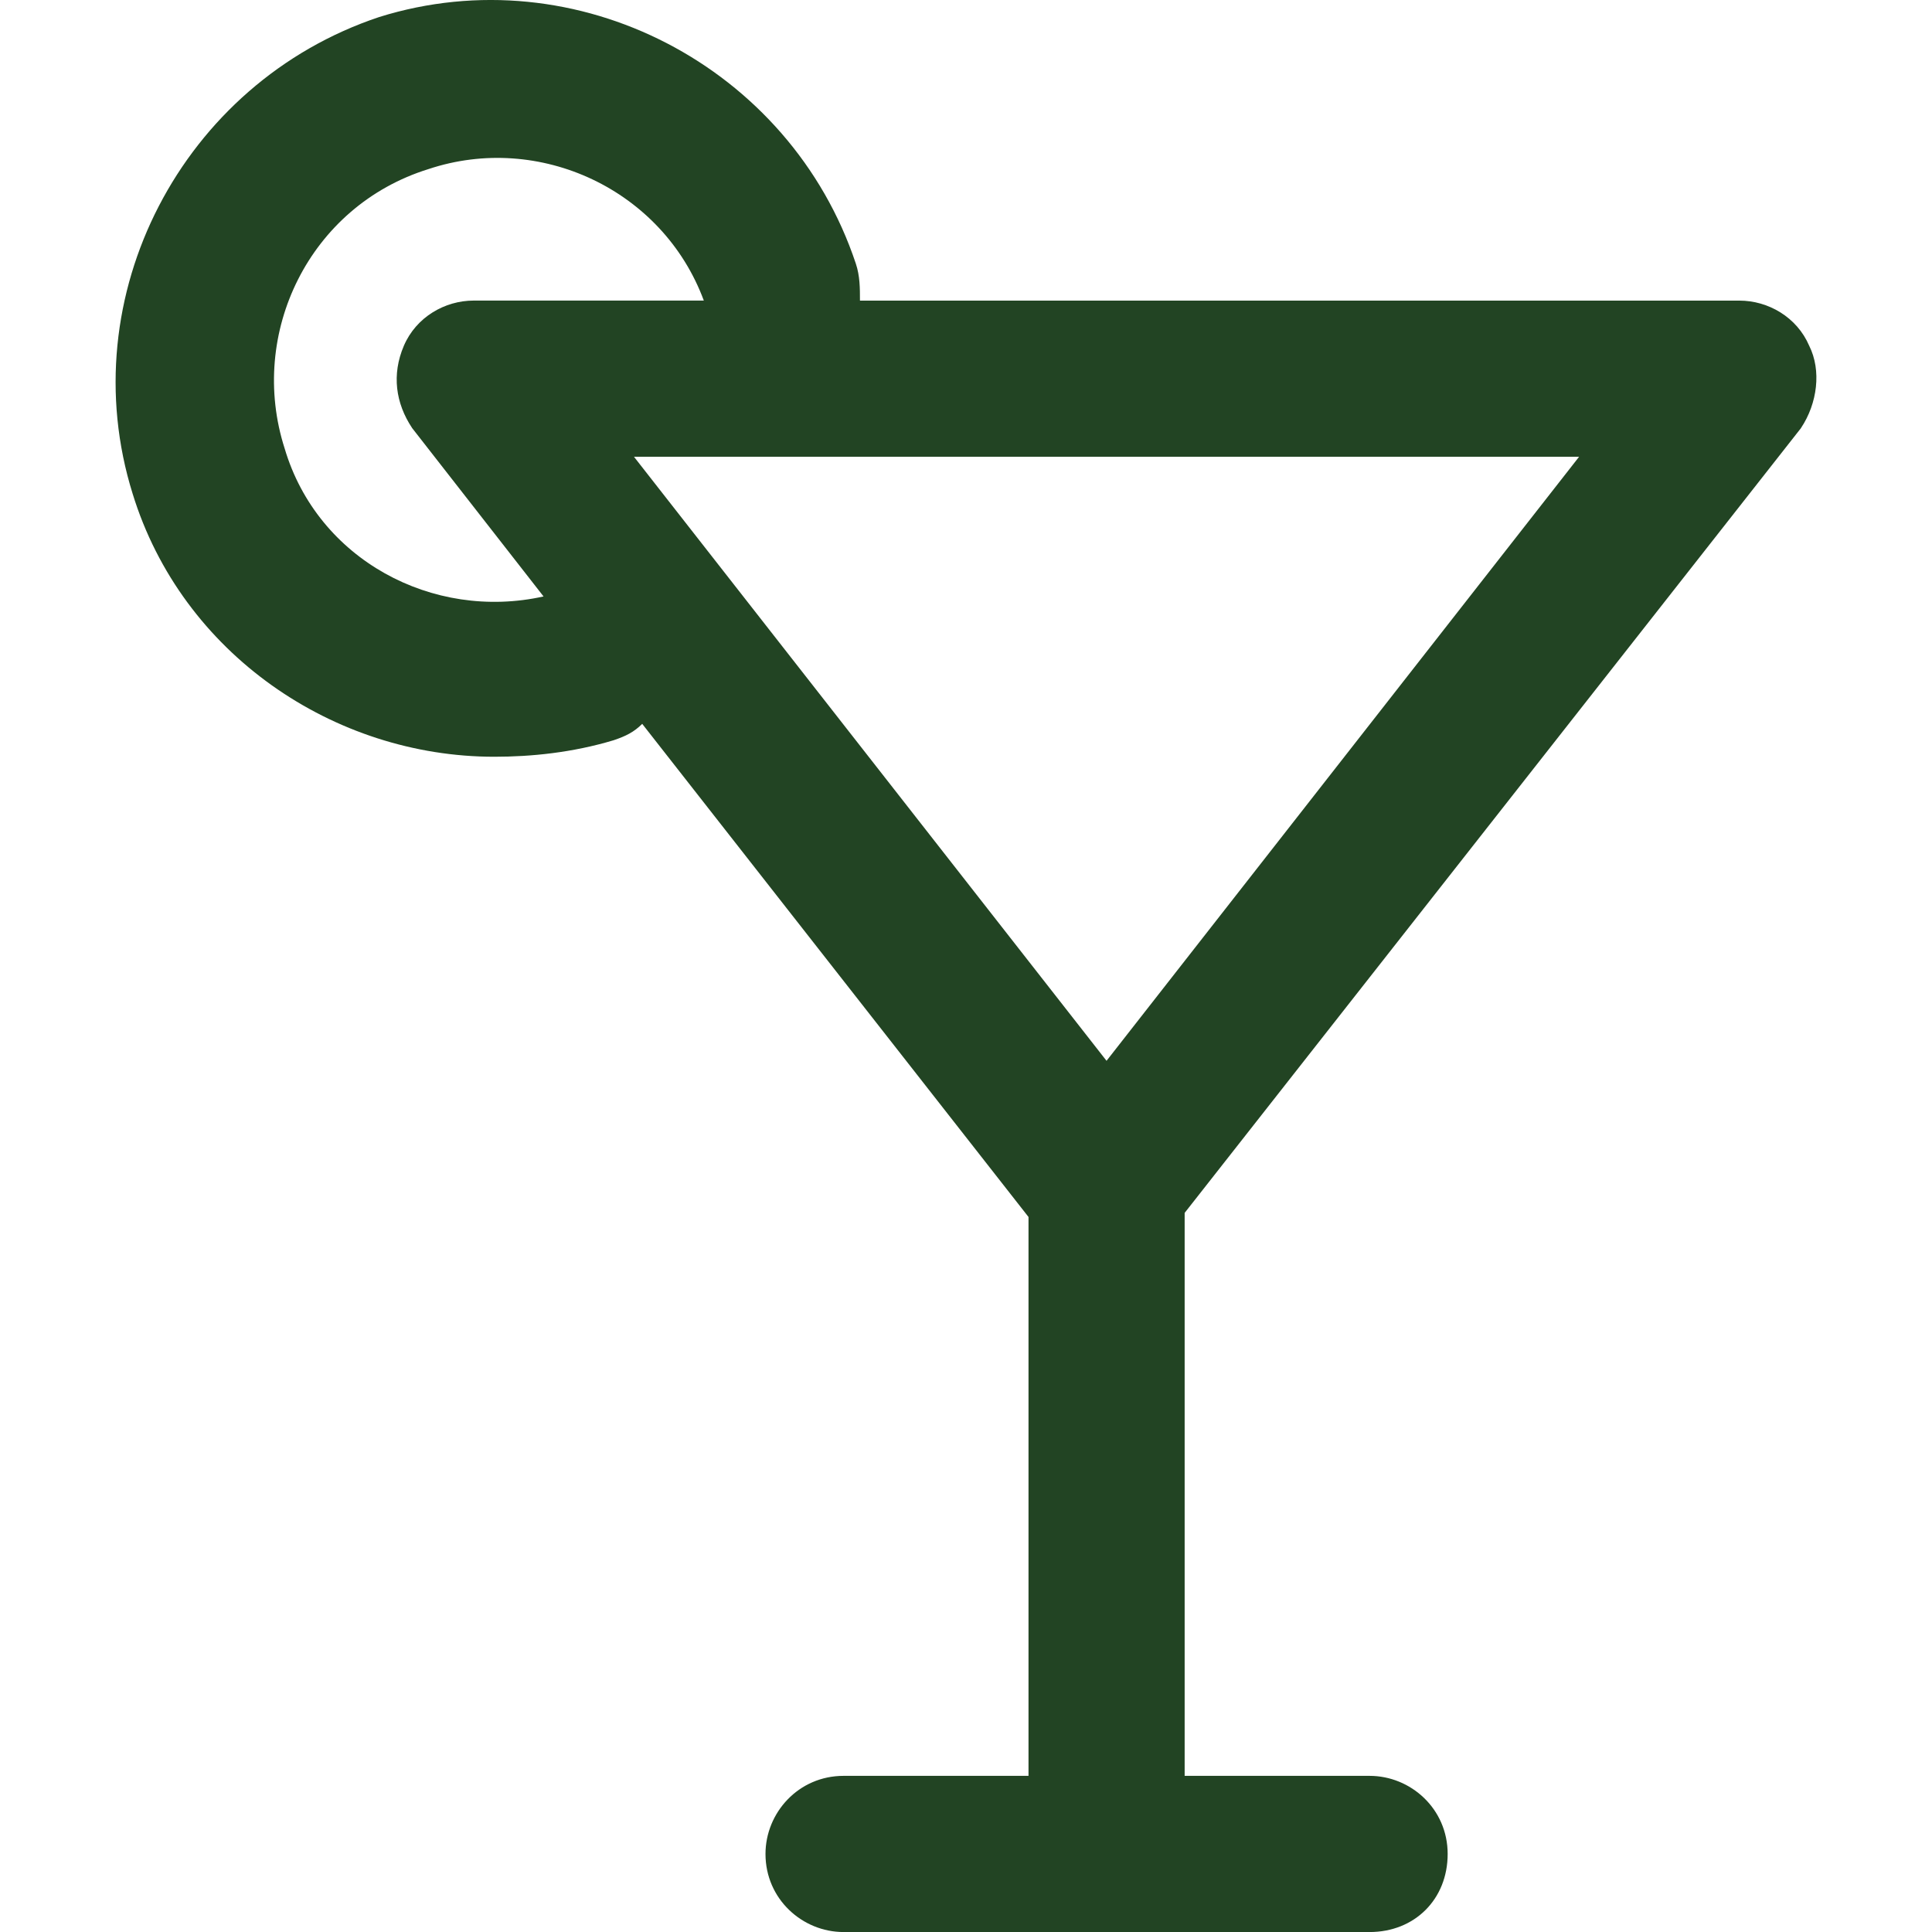
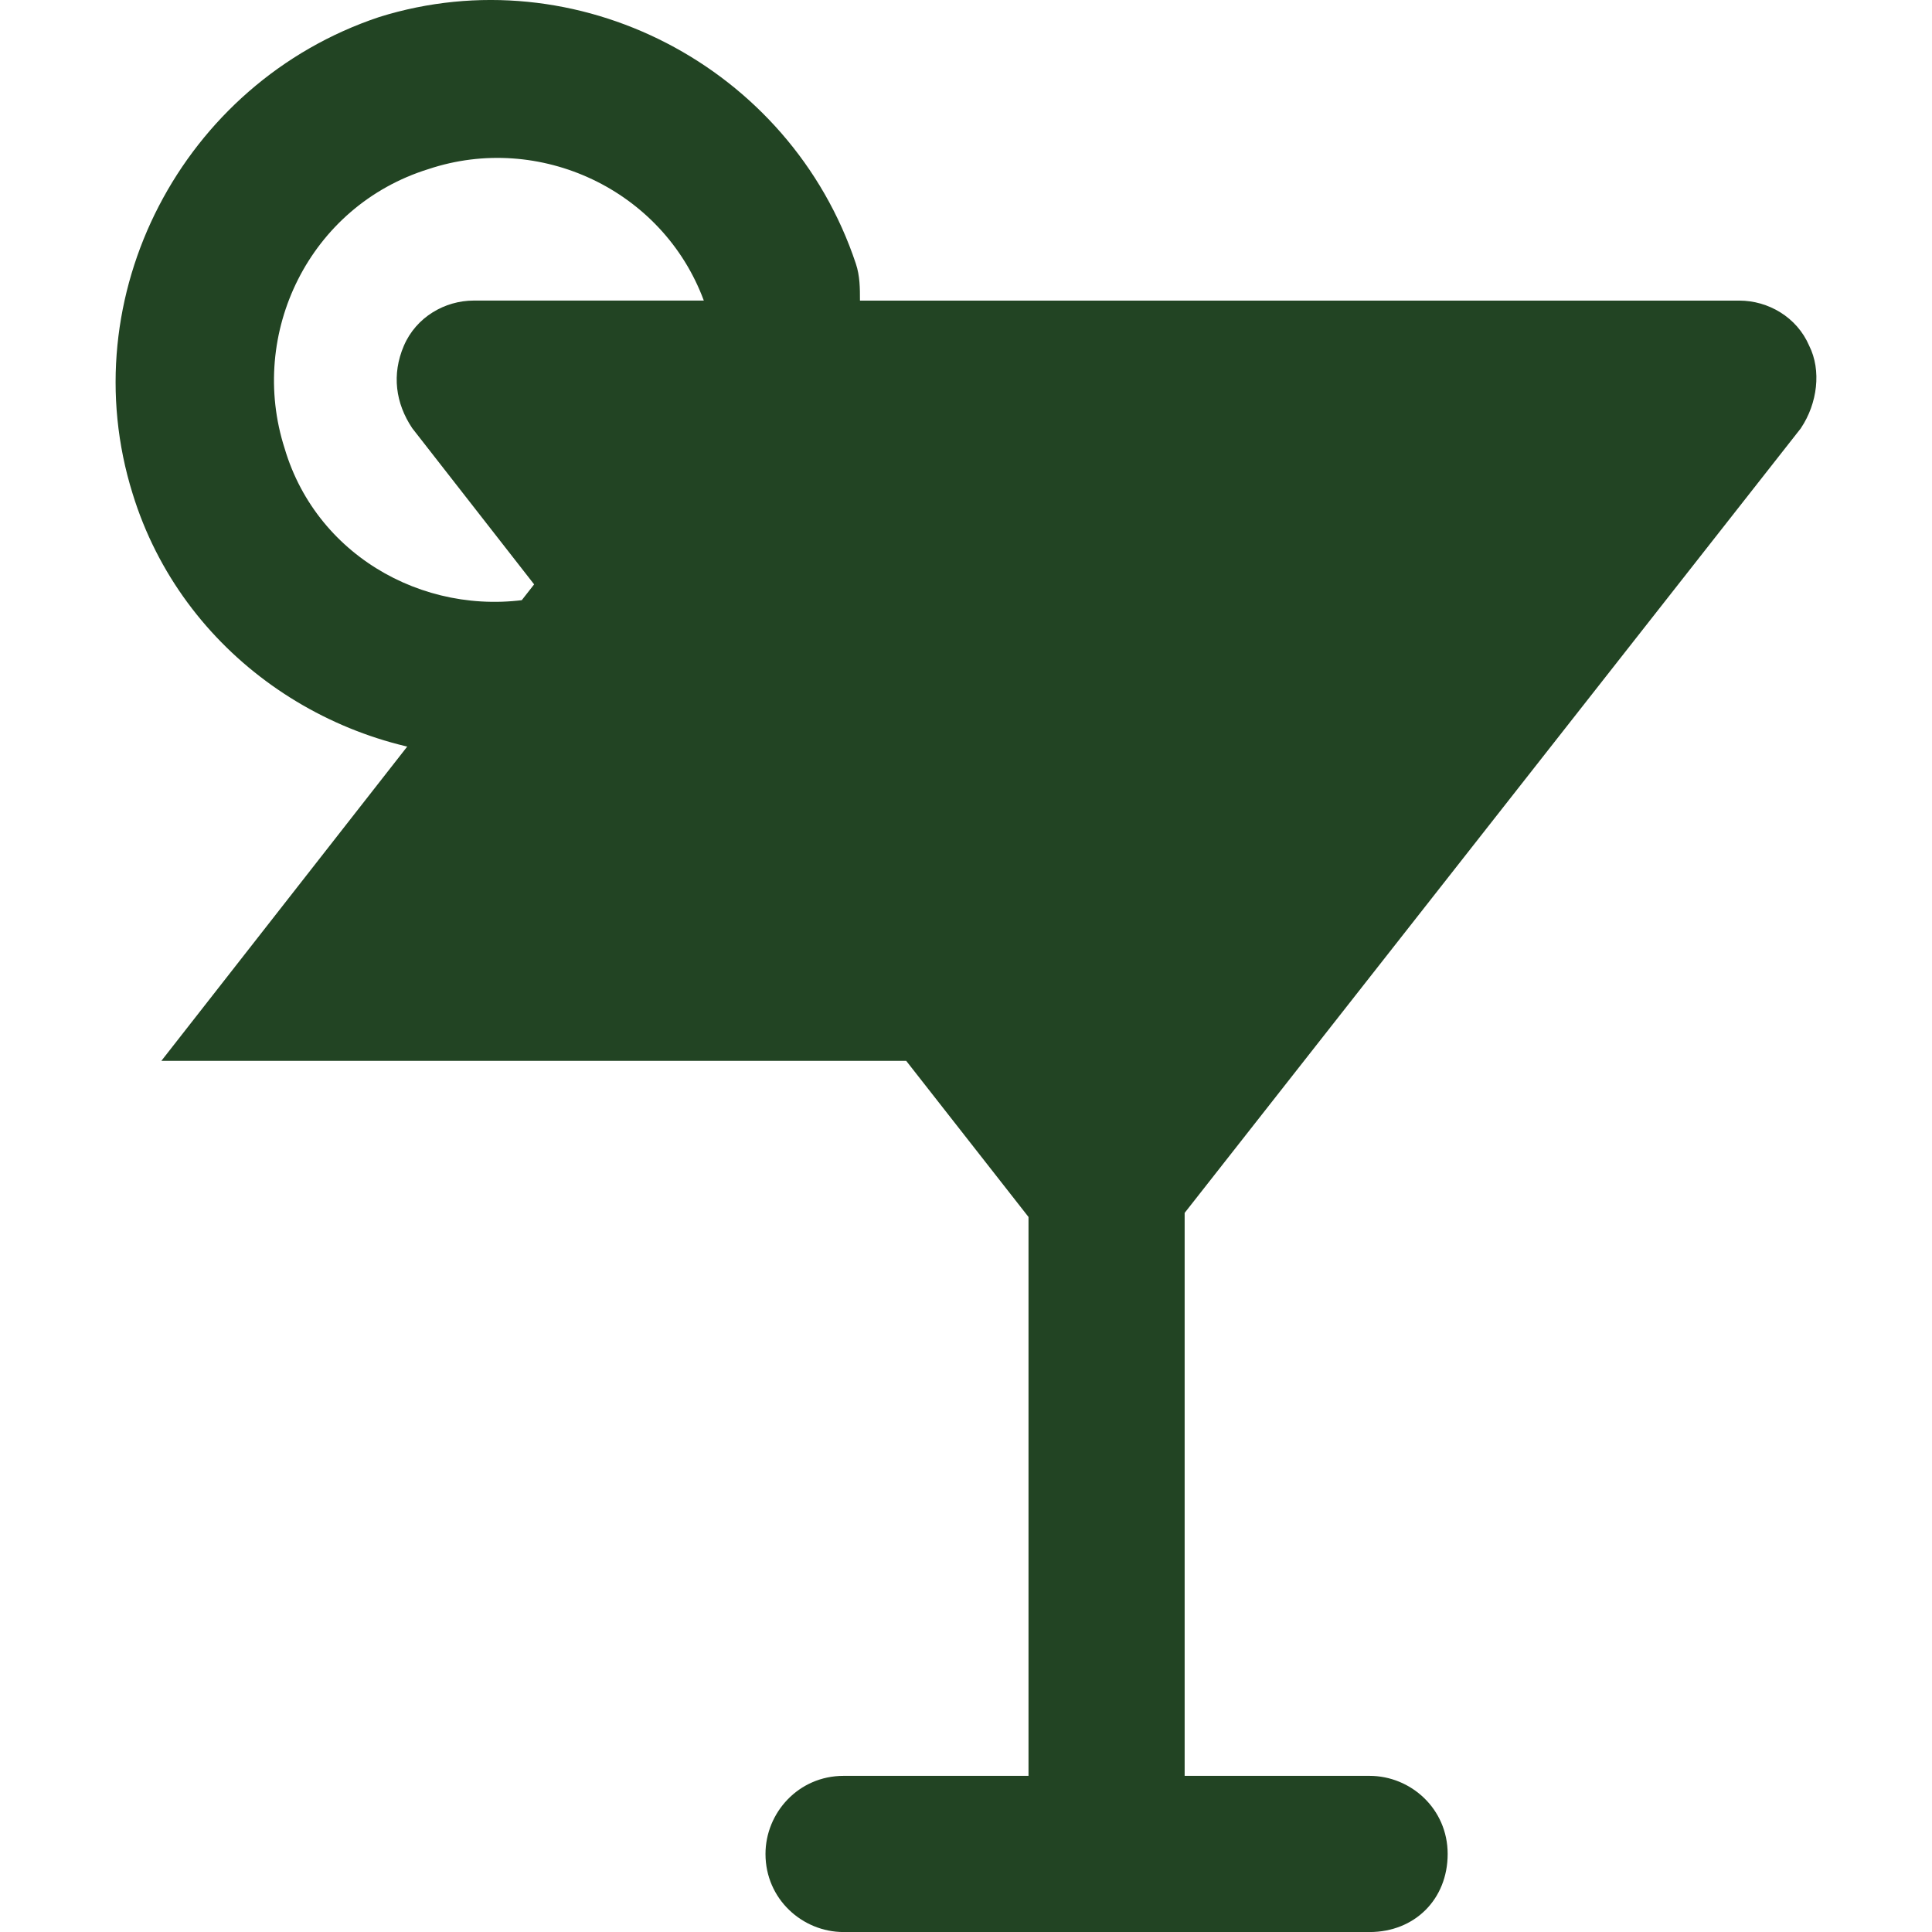
<svg xmlns="http://www.w3.org/2000/svg" id="Layer_1" data-name="Layer 1" viewBox="0 0 501.49 501.49">
  <defs>
    <style> .cls-1 { fill: #224423; } </style>
  </defs>
-   <path class="cls-1" d="m467.49,111.09c4.27-6.4,5.33-14.93,2.13-21.33-3.2-7.47-10.67-11.73-18.13-11.73h-228.27c0-3.2,0-6.4-1.07-9.6C205.09,17.22,149.63-11.58,98.43,4.42,47.23,21.49,18.43,76.96,34.43,128.16c12.8,41.6,52.27,68.27,93.87,68.27,9.6,0,20.27-1.07,30.93-4.27,3.2-1.07,5.33-2.13,7.47-4.27l100.27,128v145.07h-48c-11.73,0-20.27,9.6-20.27,20.27,0,11.73,9.6,20.27,20.27,20.27h136.53c11.73,0,20.27-8.53,20.27-20.27s-9.6-20.27-20.27-20.27h-48v-146.13l160-203.73Zm-360.53,0l34.13,43.73c-28.8,6.4-58.67-9.6-67.2-38.4-9.6-29.87,6.4-62.93,37.33-72.53,28.8-9.6,60.8,5.33,71.47,34.13h-59.73c-7.47,0-14.93,4.27-18.13,11.73-3.2,7.47-2.13,14.93,2.13,21.33Zm180.27,164.27l-122.67-156.8h245.33l-122.67,156.8Z" />
+   <path class="cls-1" d="m467.49,111.09c4.27-6.4,5.33-14.93,2.13-21.33-3.2-7.47-10.67-11.73-18.13-11.73h-228.27c0-3.2,0-6.4-1.07-9.6C205.09,17.22,149.63-11.58,98.43,4.42,47.23,21.49,18.43,76.96,34.43,128.16c12.8,41.6,52.27,68.27,93.87,68.27,9.6,0,20.27-1.07,30.93-4.27,3.2-1.07,5.33-2.13,7.47-4.27l100.27,128v145.07h-48c-11.73,0-20.27,9.6-20.27,20.27,0,11.73,9.6,20.27,20.27,20.27h136.53c11.73,0,20.27-8.53,20.27-20.27s-9.6-20.27-20.27-20.27h-48v-146.13l160-203.73Zm-360.53,0l34.13,43.73c-28.8,6.4-58.67-9.6-67.2-38.4-9.6-29.87,6.4-62.93,37.33-72.53,28.8-9.6,60.8,5.33,71.47,34.13h-59.73c-7.47,0-14.93,4.27-18.13,11.73-3.2,7.47-2.13,14.93,2.13,21.33Zm180.27,164.27l-122.67-156.8l-122.67,156.8Z" />
</svg>